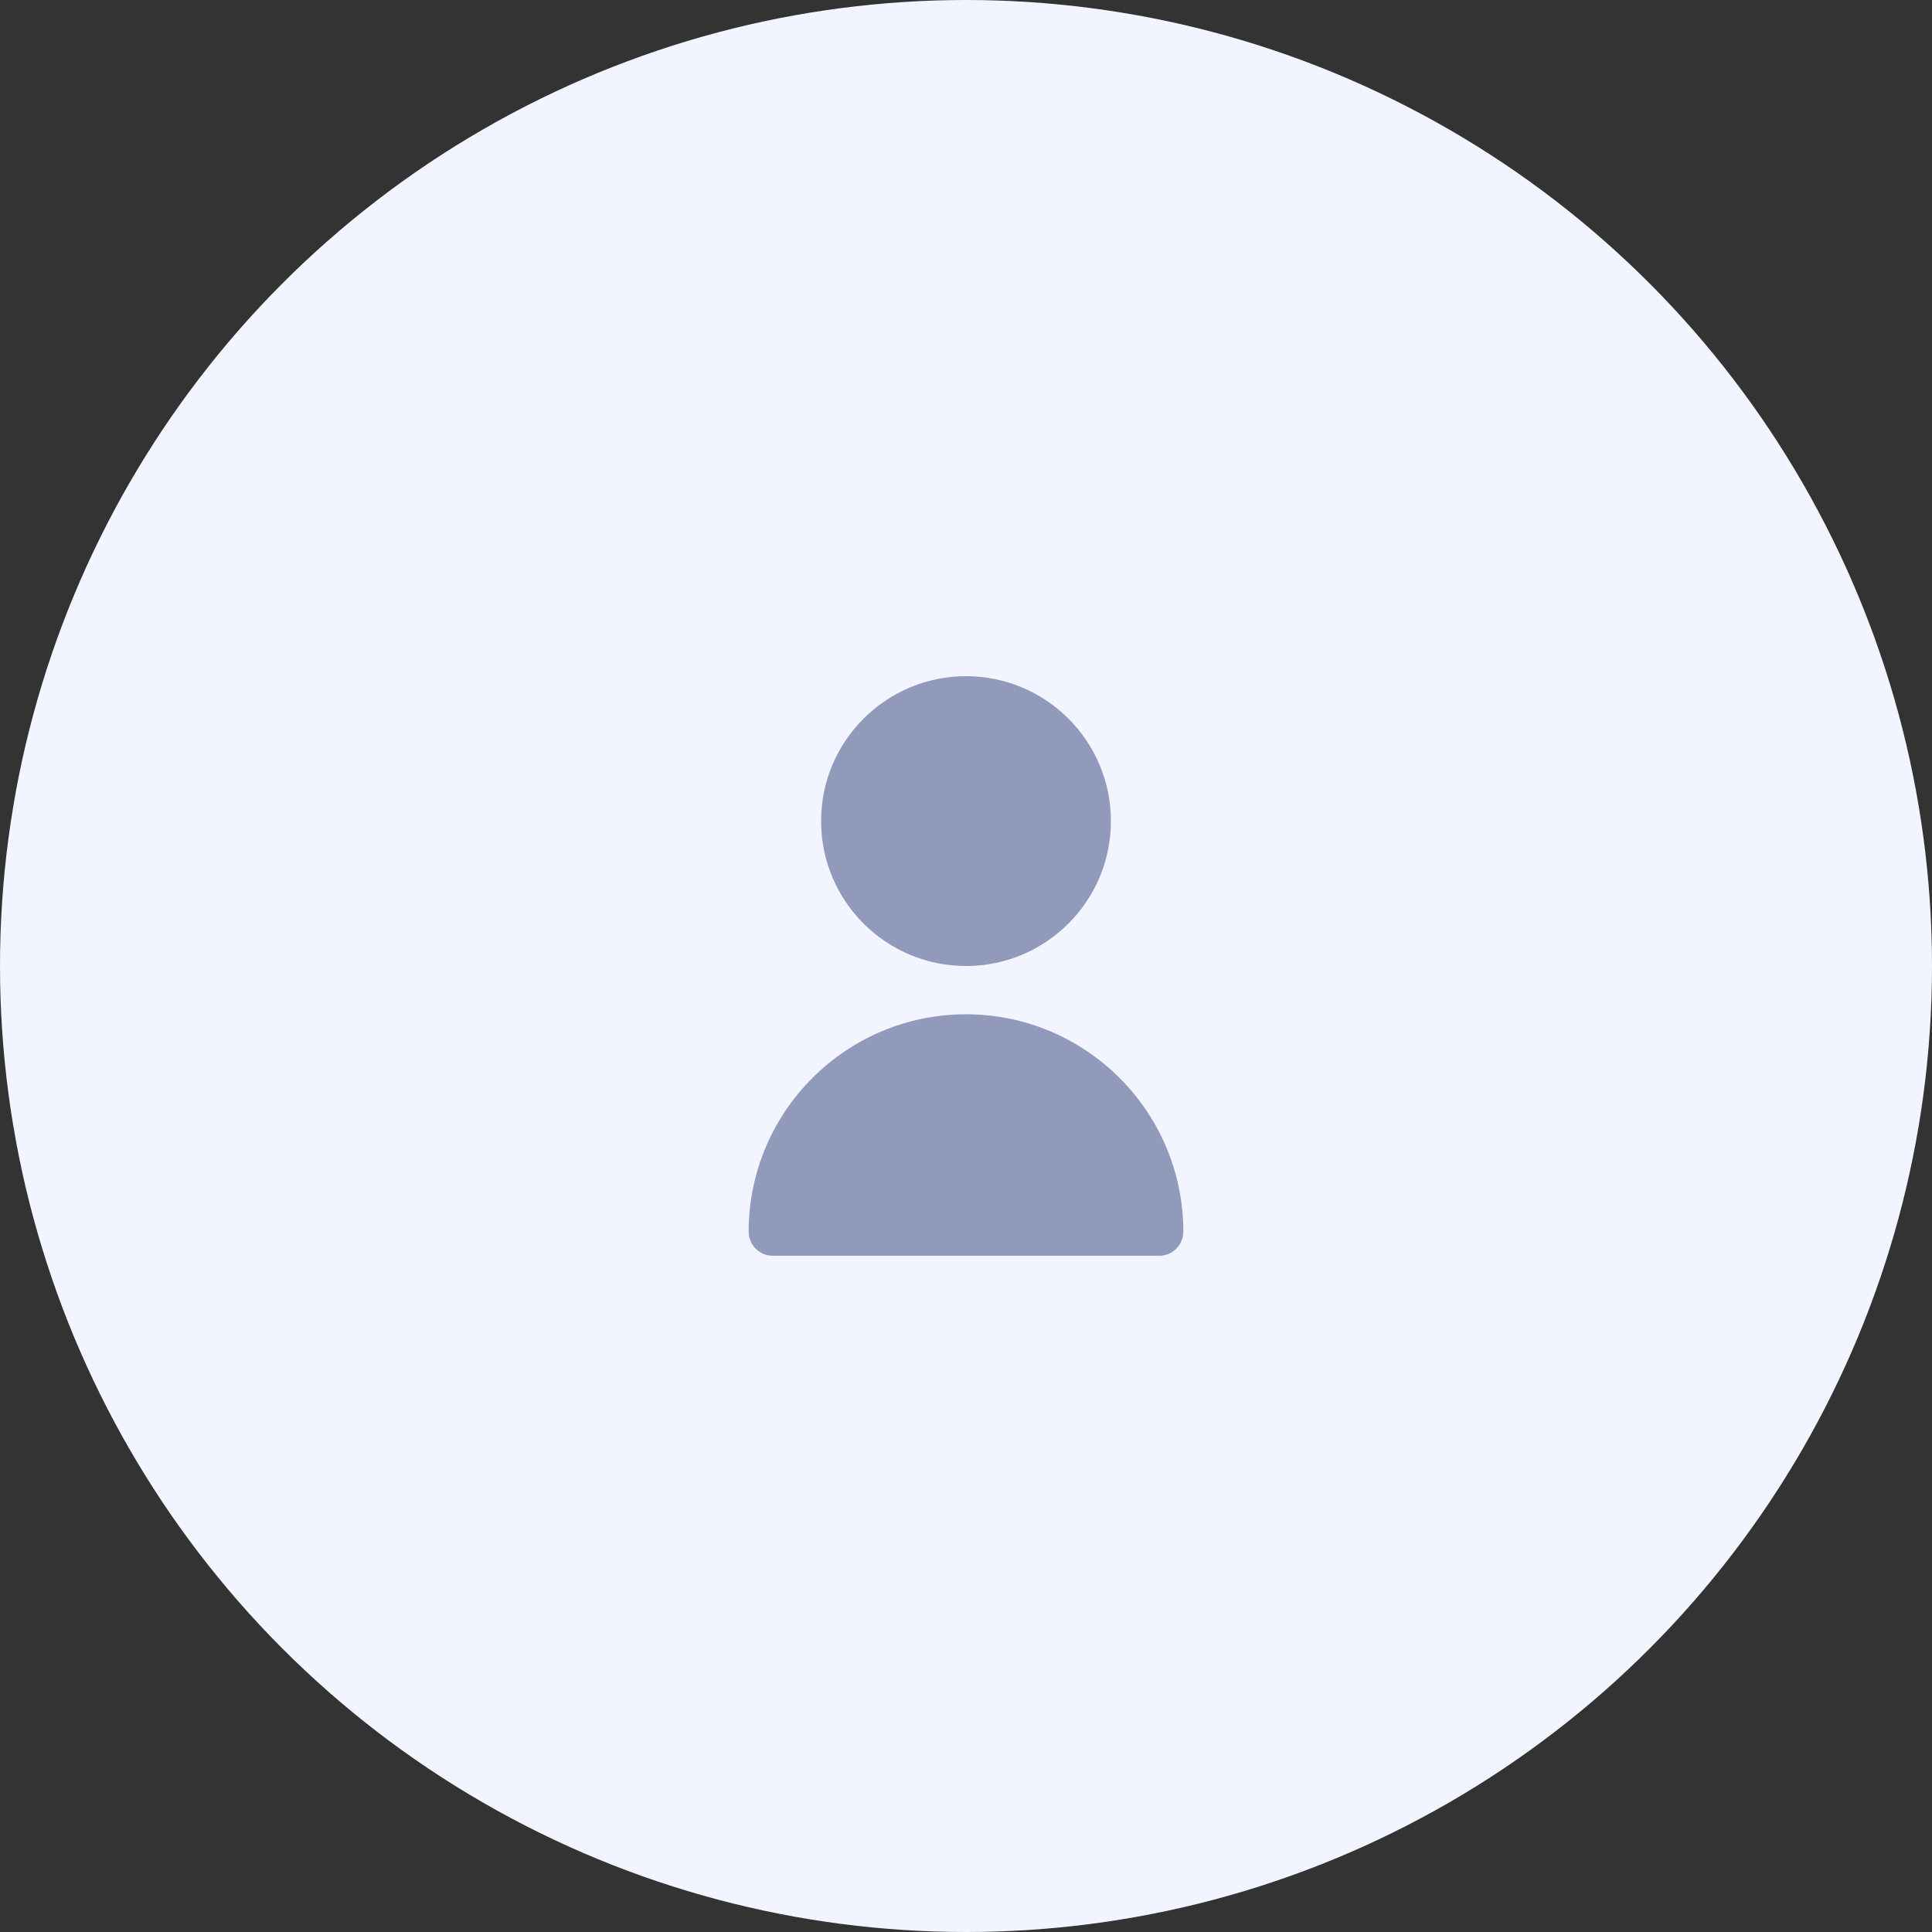
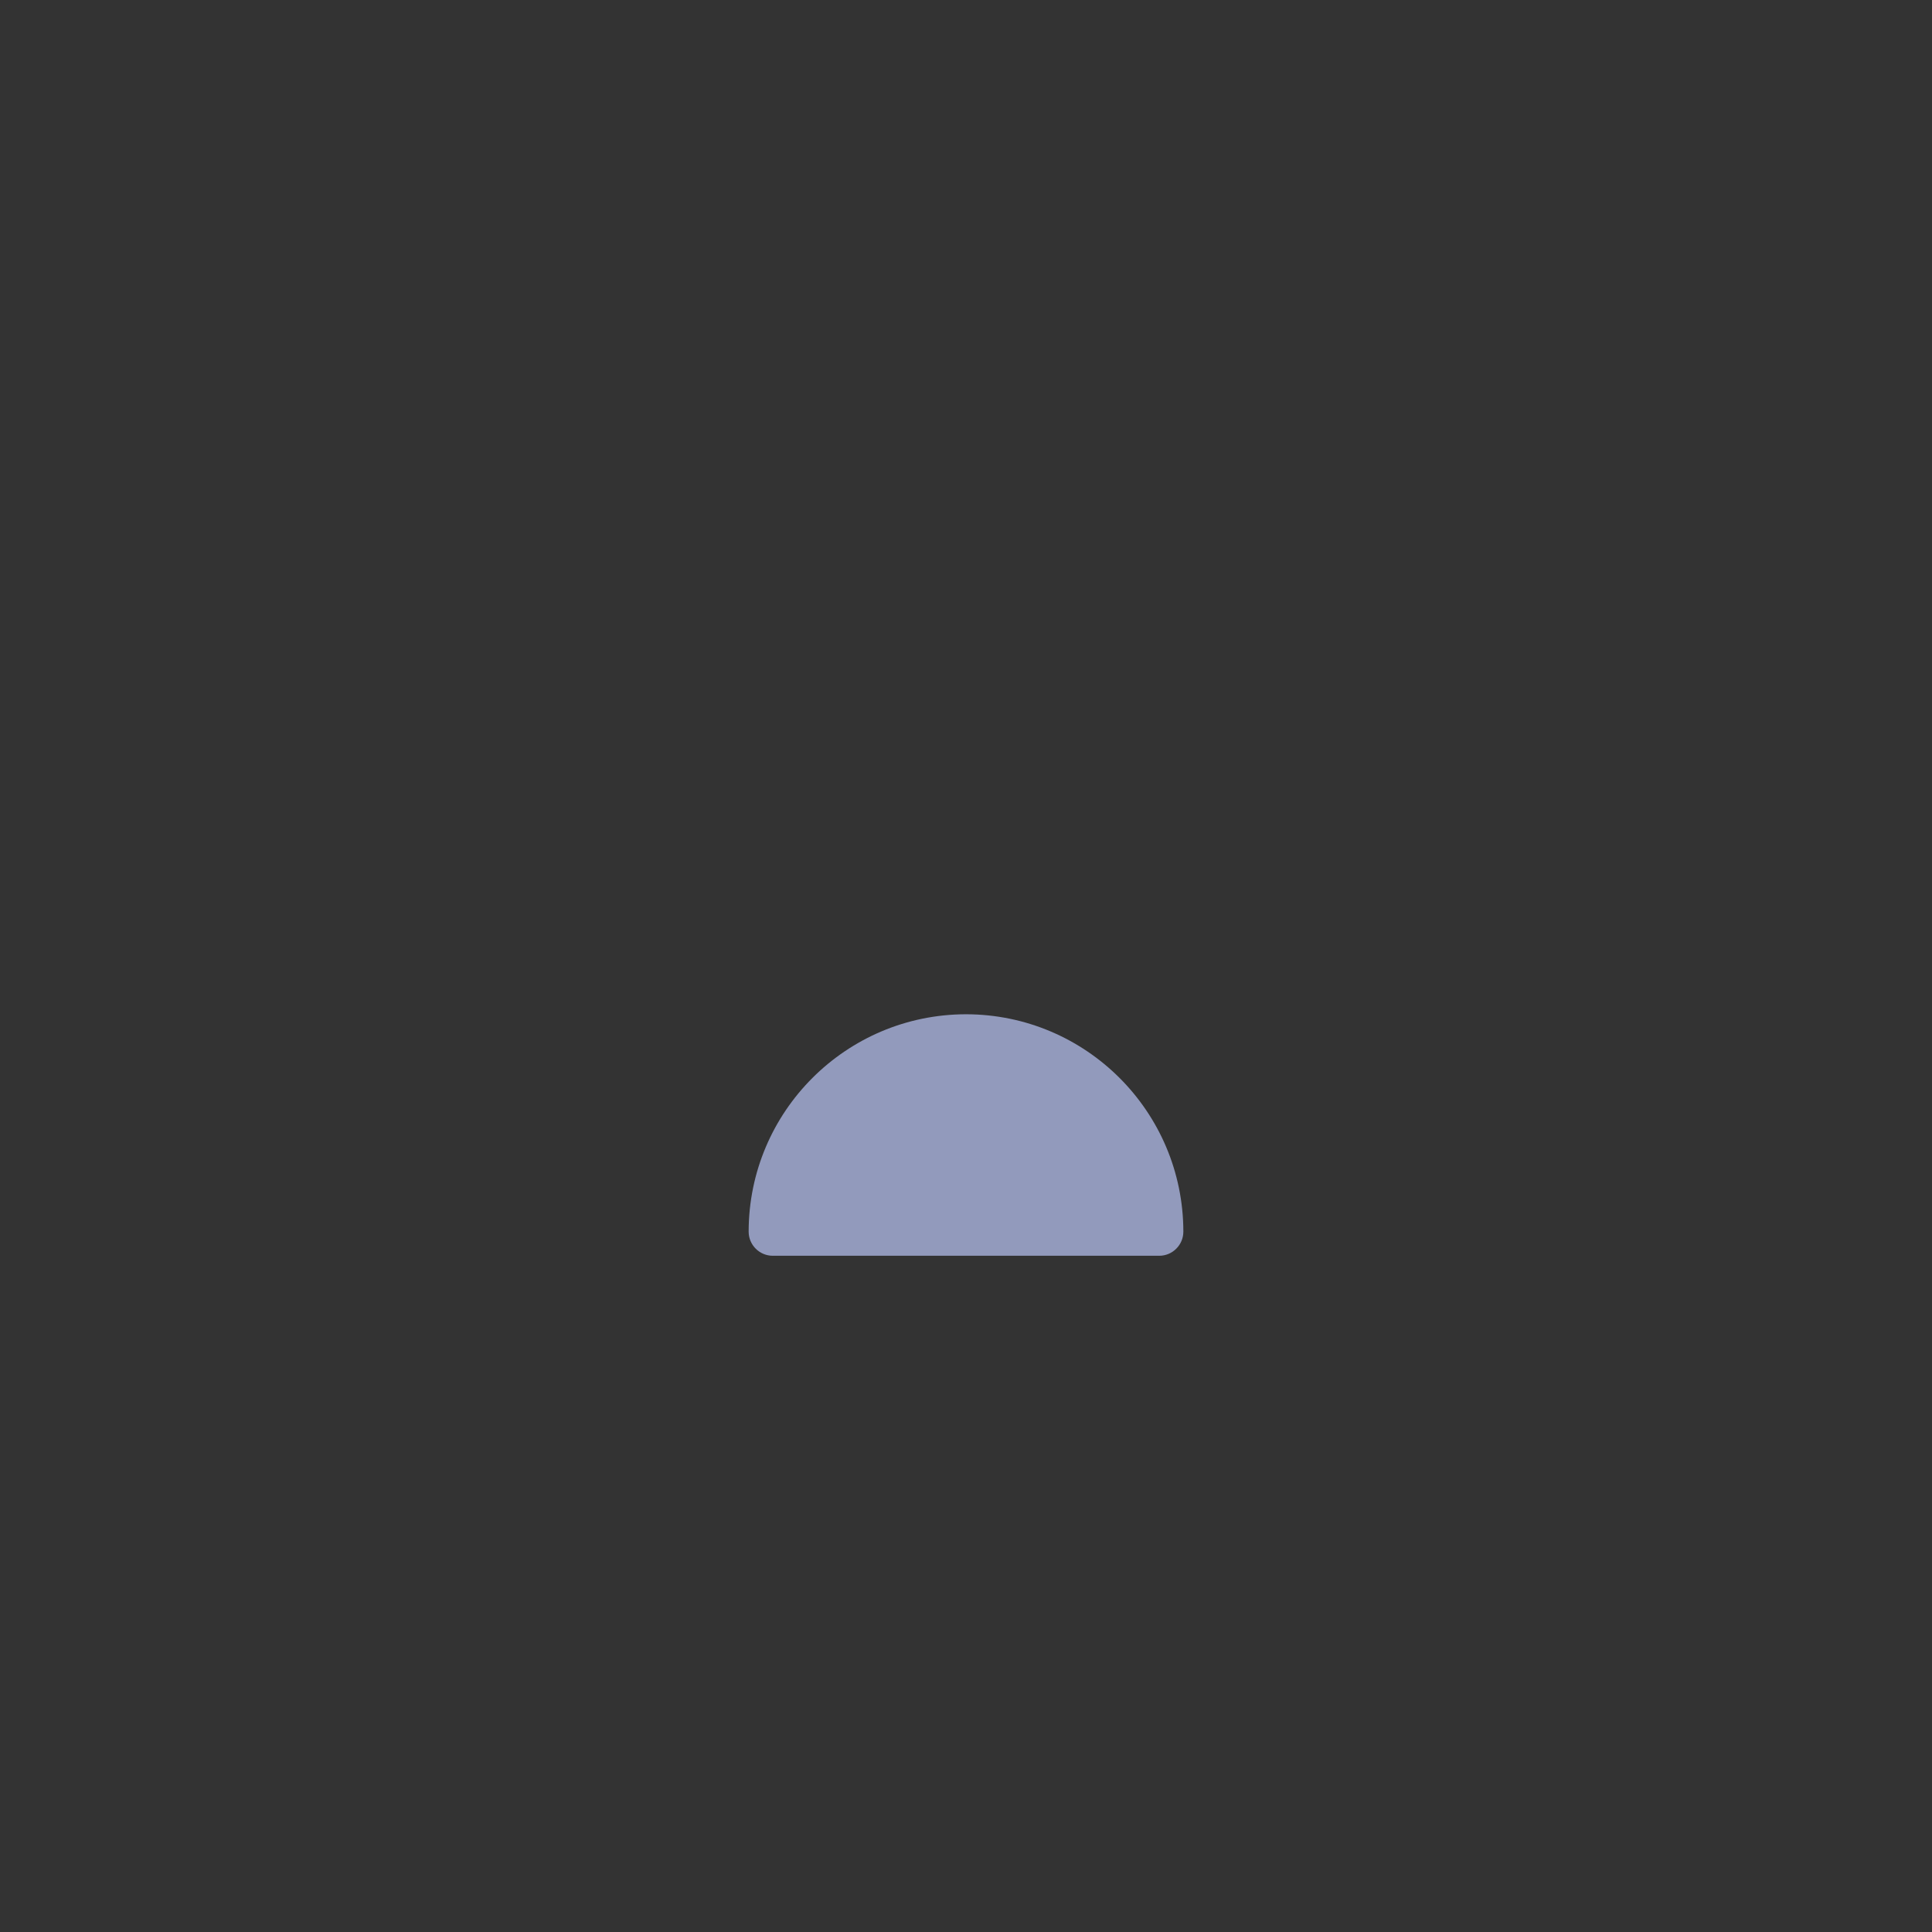
<svg xmlns="http://www.w3.org/2000/svg" width="60" height="60" viewBox="0 0 60 60" fill="none">
  <rect x="0" y="0" width="60" height="60" fill="#333333" stroke="none" />
-   <circle cx="30" cy="30" r="30" fill="#F2F5FF" />
-   <path d="M30 30C32.485 30 34.5 27.985 34.5 25.5C34.5 23.015 32.485 21 30 21C27.515 21 25.5 23.015 25.5 25.5C25.5 27.985 27.515 30 30 30Z" fill="#929ABC" />
  <path d="M30 31.499C26.274 31.503 23.254 34.523 23.25 38.249C23.25 38.663 23.586 38.999 24 38.999H36C36.414 38.999 36.75 38.663 36.75 38.249C36.746 34.523 33.726 31.503 30 31.499Z" fill="#929ABC" />
</svg>